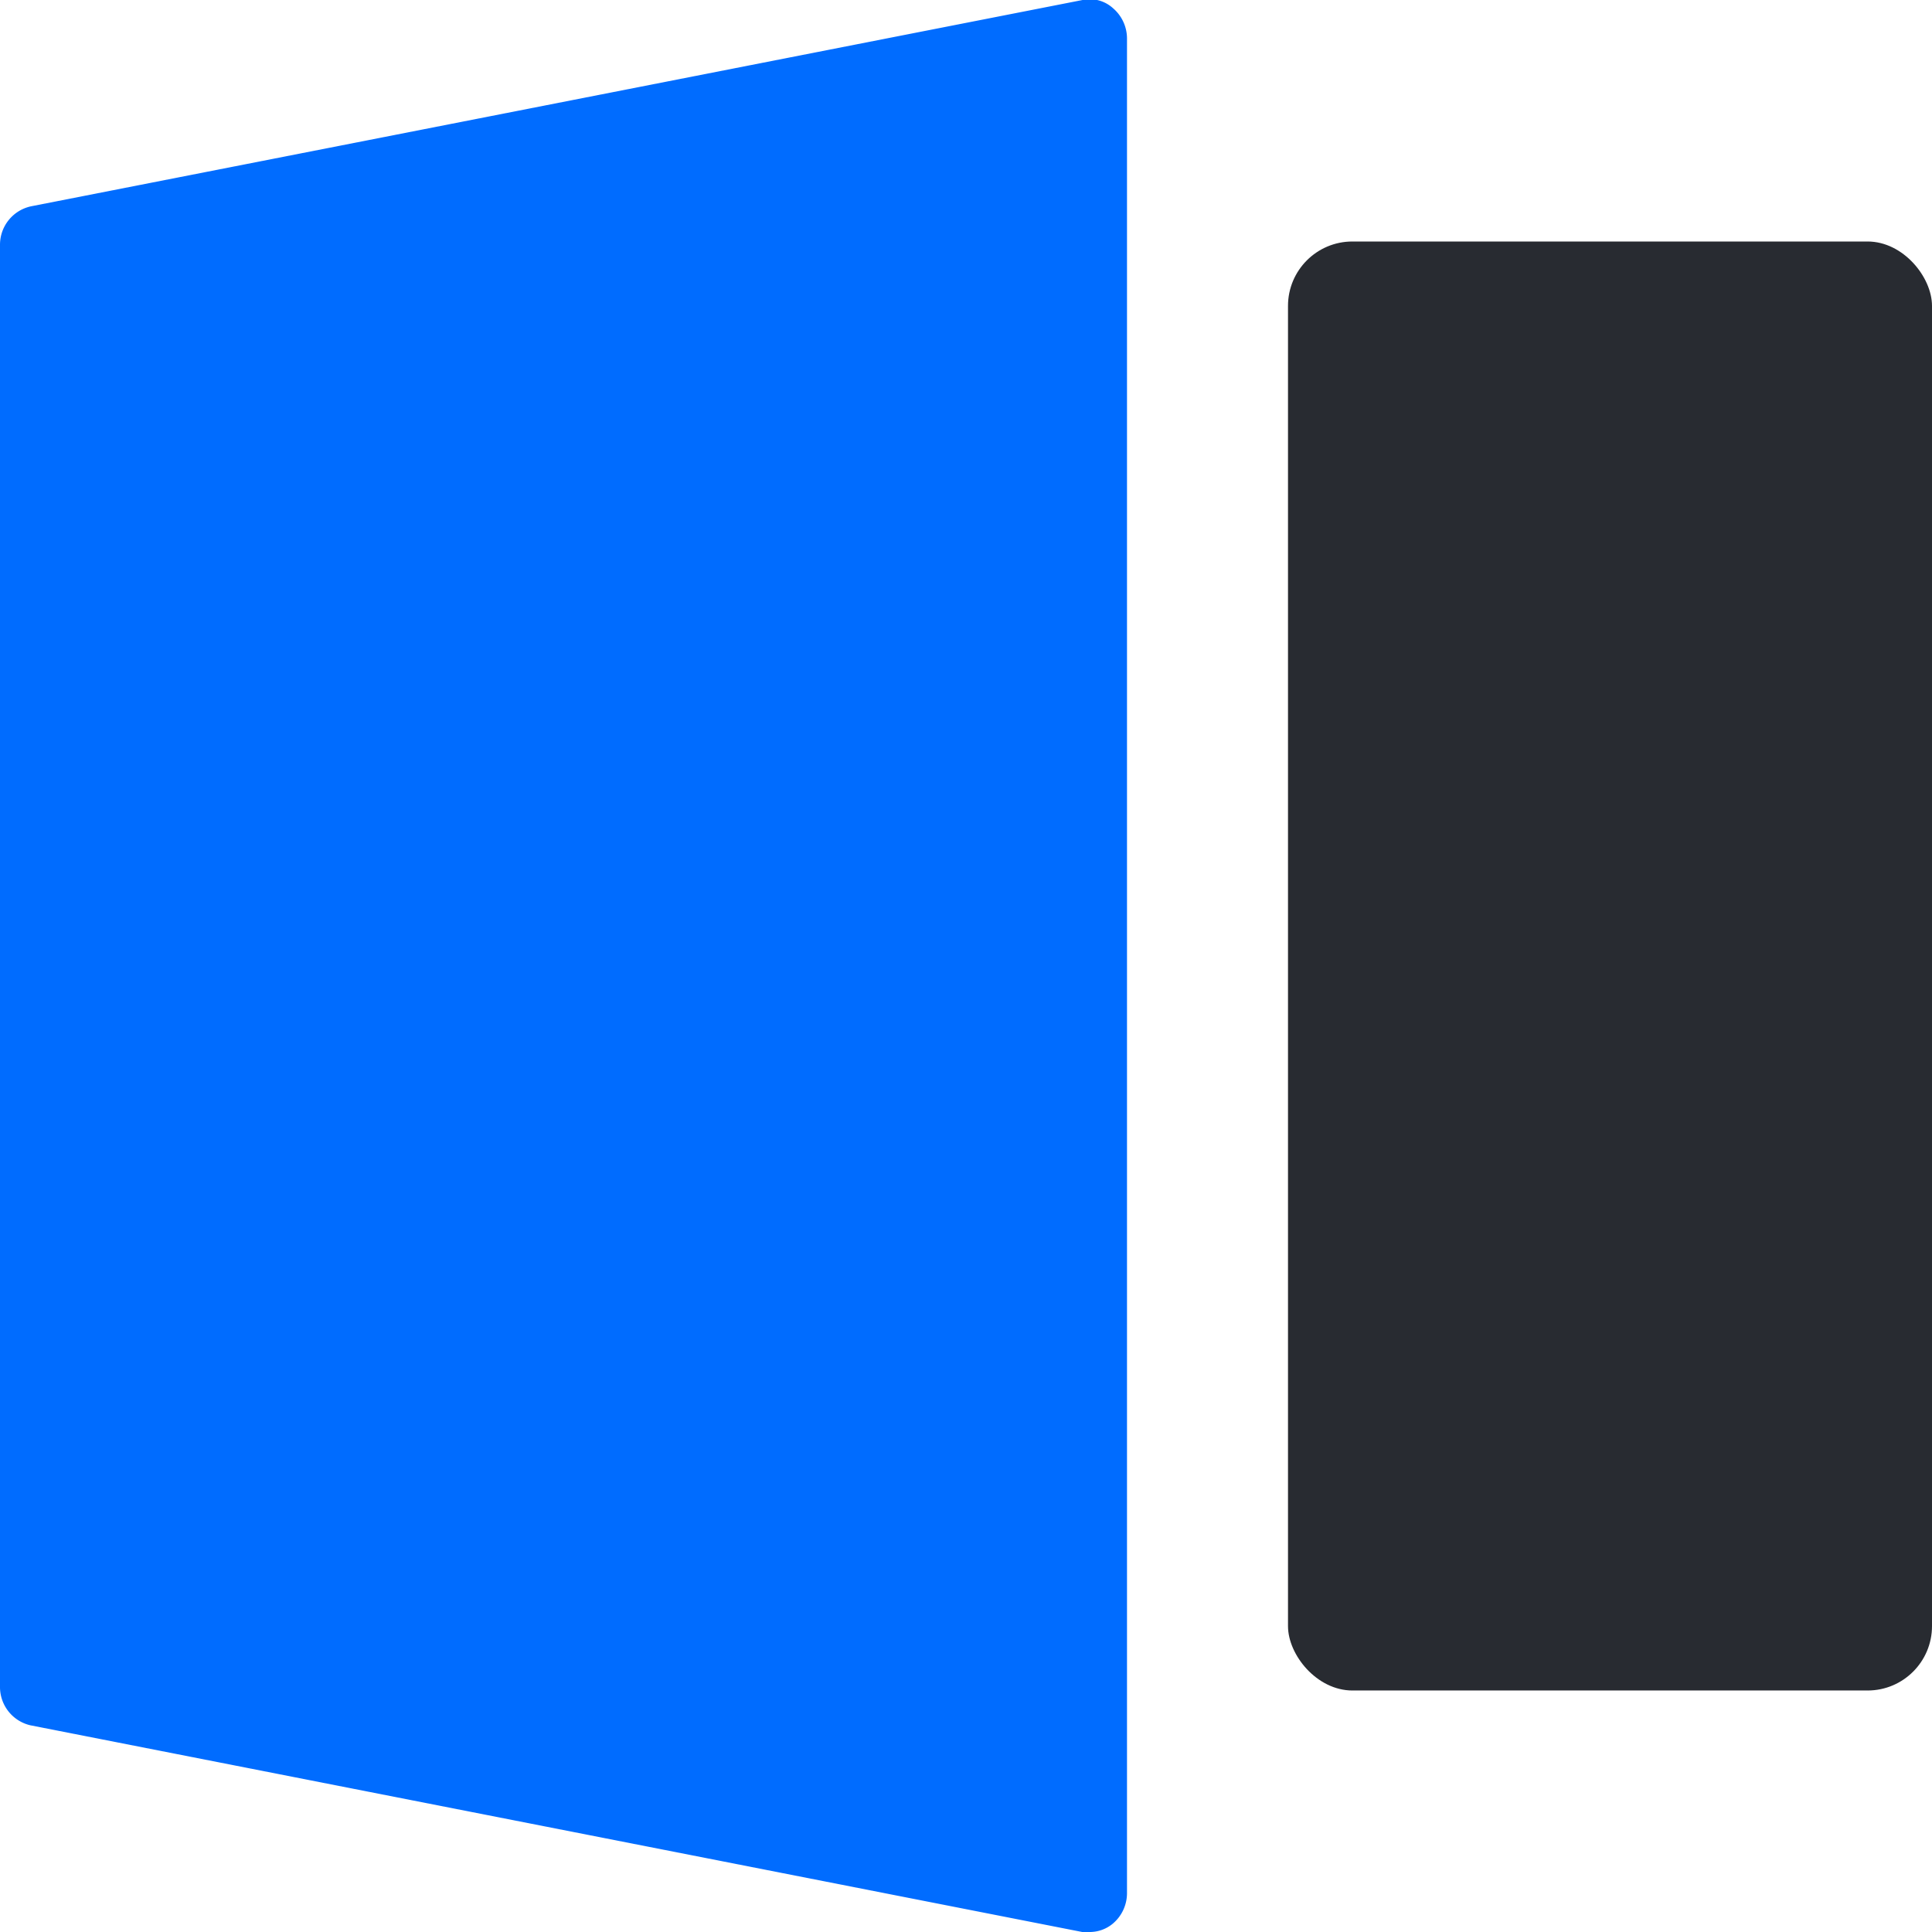
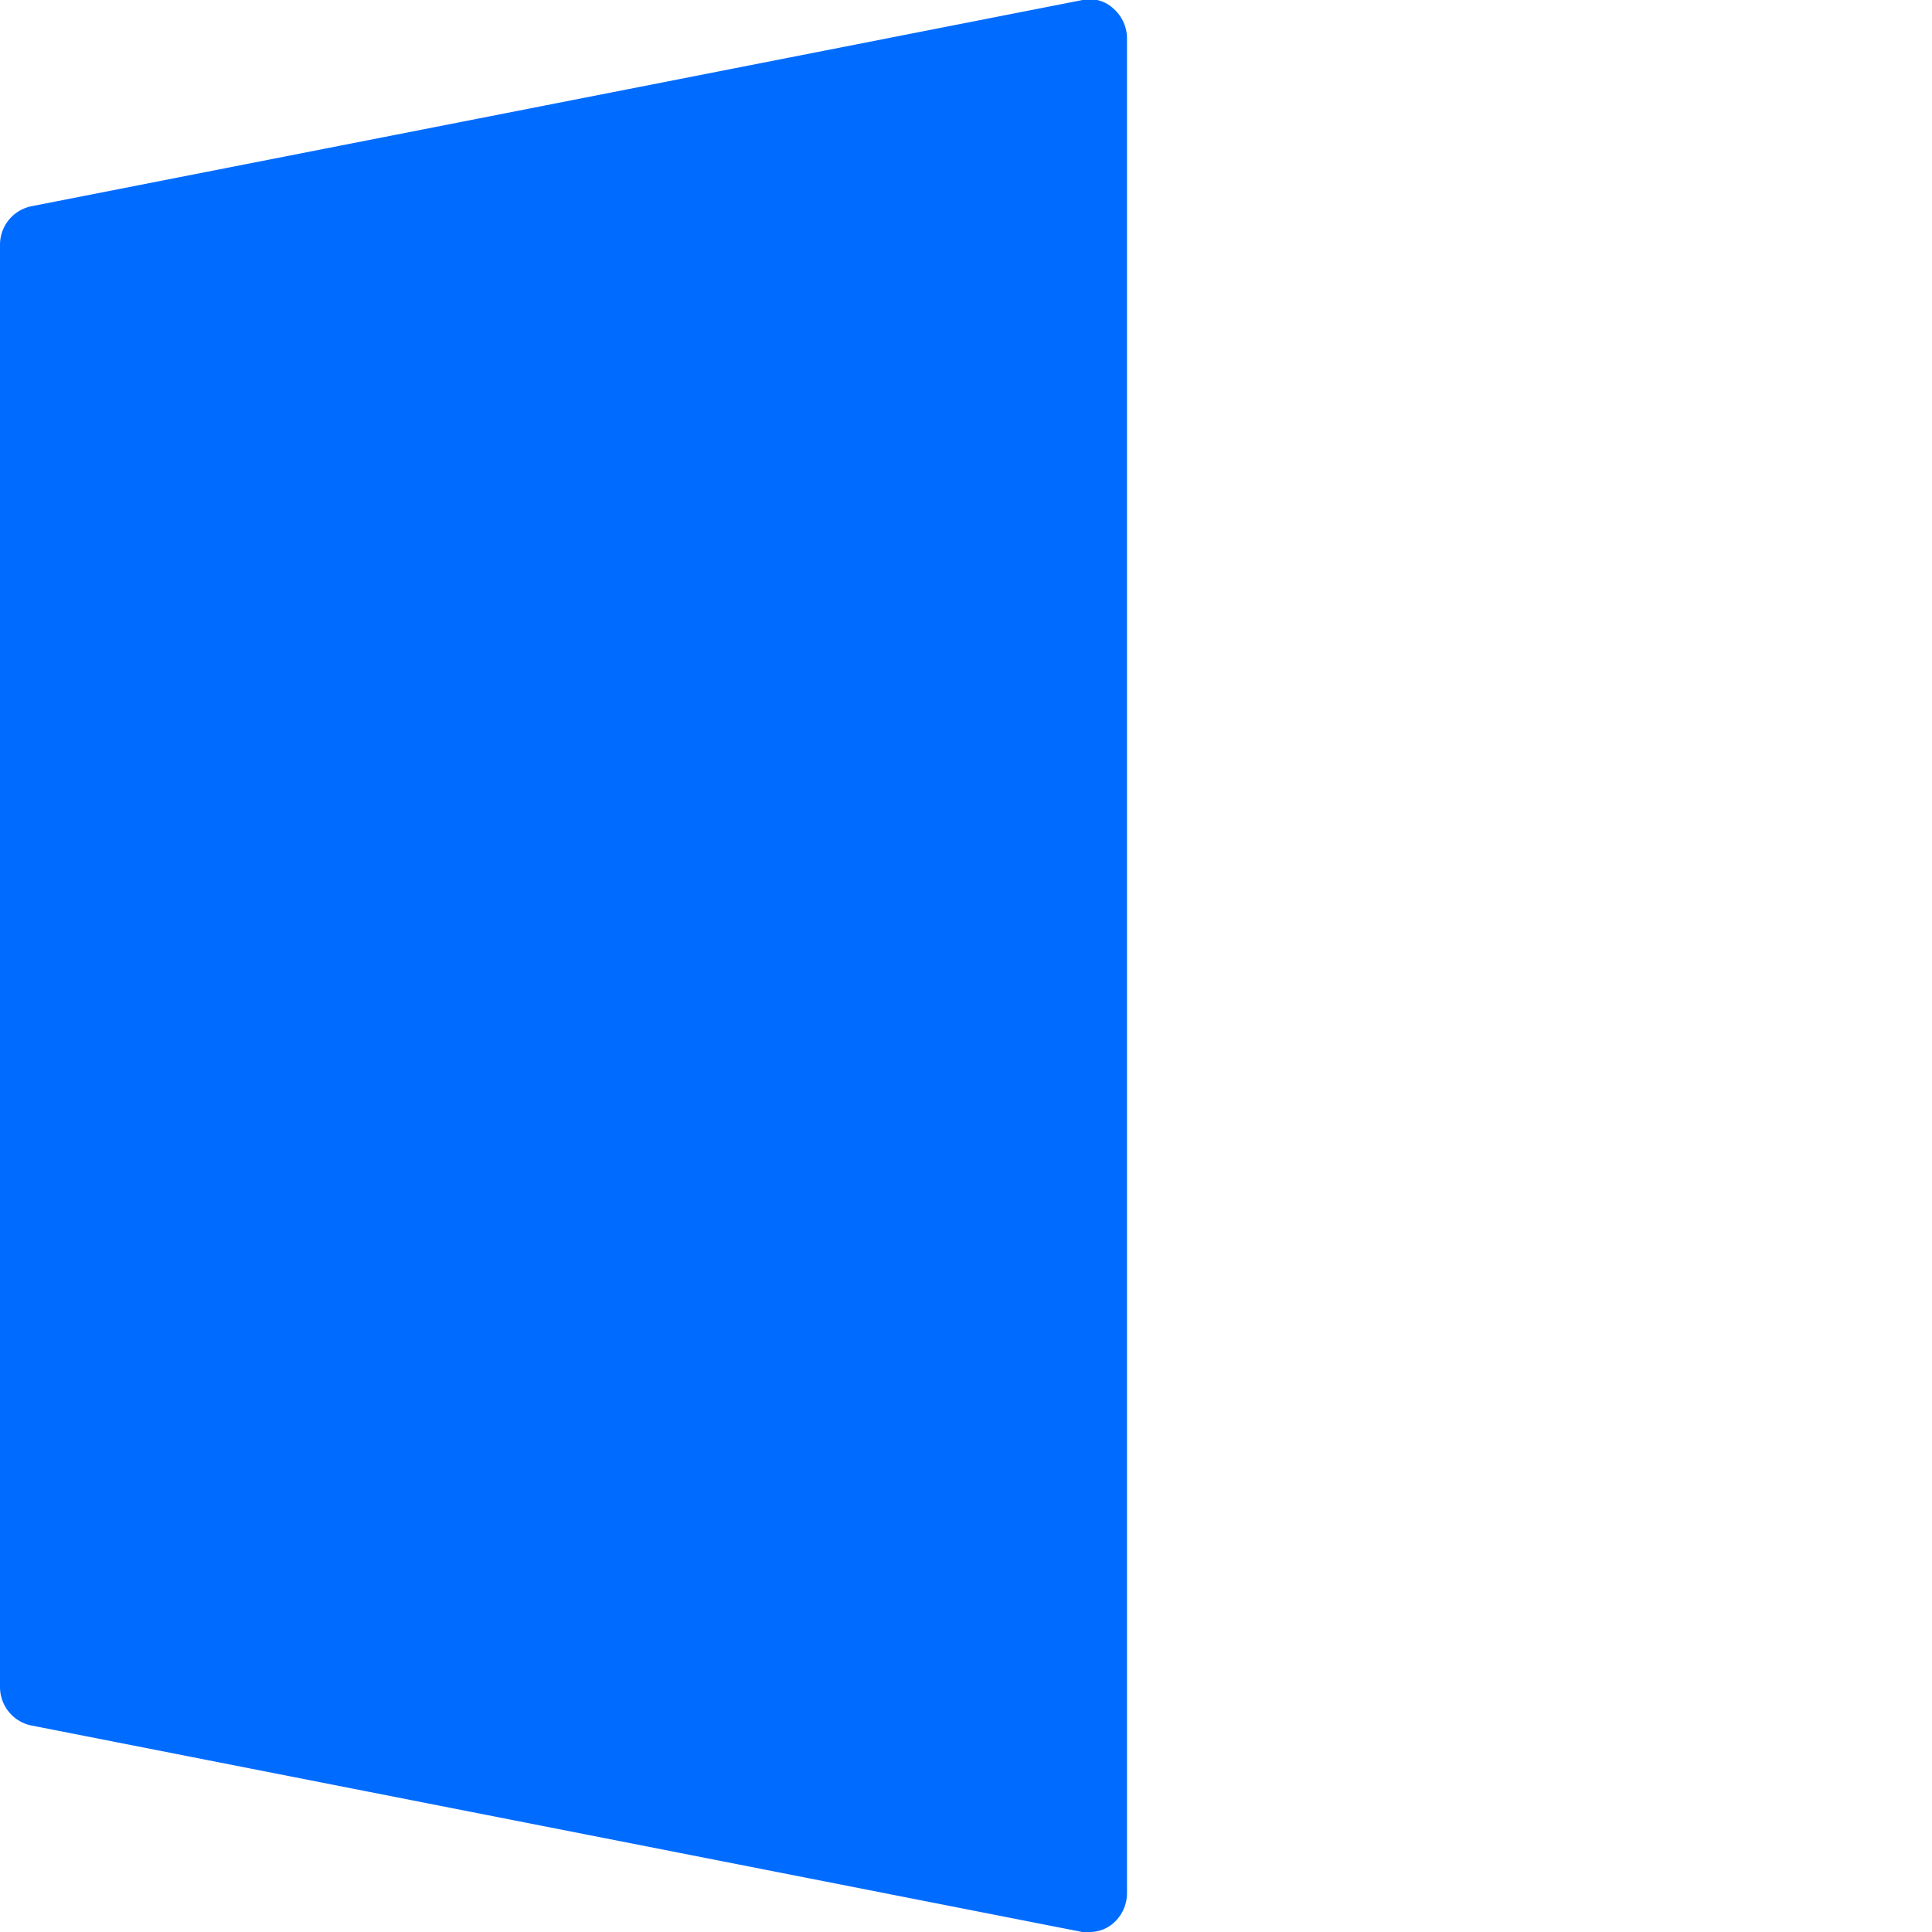
<svg xmlns="http://www.w3.org/2000/svg" viewBox="0 0 60 60">
  <defs>
    <style>.cls-1{fill:#006cff;}.cls-2{fill:#282b31;}</style>
  </defs>
  <title>短信模板3</title>
  <g id="图层_2" data-name="图层 2">
    <g id="图层_1-2" data-name="图层 1">
      <path class="cls-1" d="M33.62,0,1,6.4A1.22,1.22,0,0,0,0,7.6V52.38a1.22,1.22,0,0,0,.94,1.2L33.61,60l.22,0a1.12,1.12,0,0,0,.73-.26A1.24,1.24,0,0,0,35,58.8V1.19a1.24,1.24,0,0,0-.44-.94A1.07,1.07,0,0,0,33.62,0Z" />
-       <rect class="cls-2" x="40" y="7.5" width="20" height="45" rx="2" ry="2" />
    </g>
  </g>
</svg>